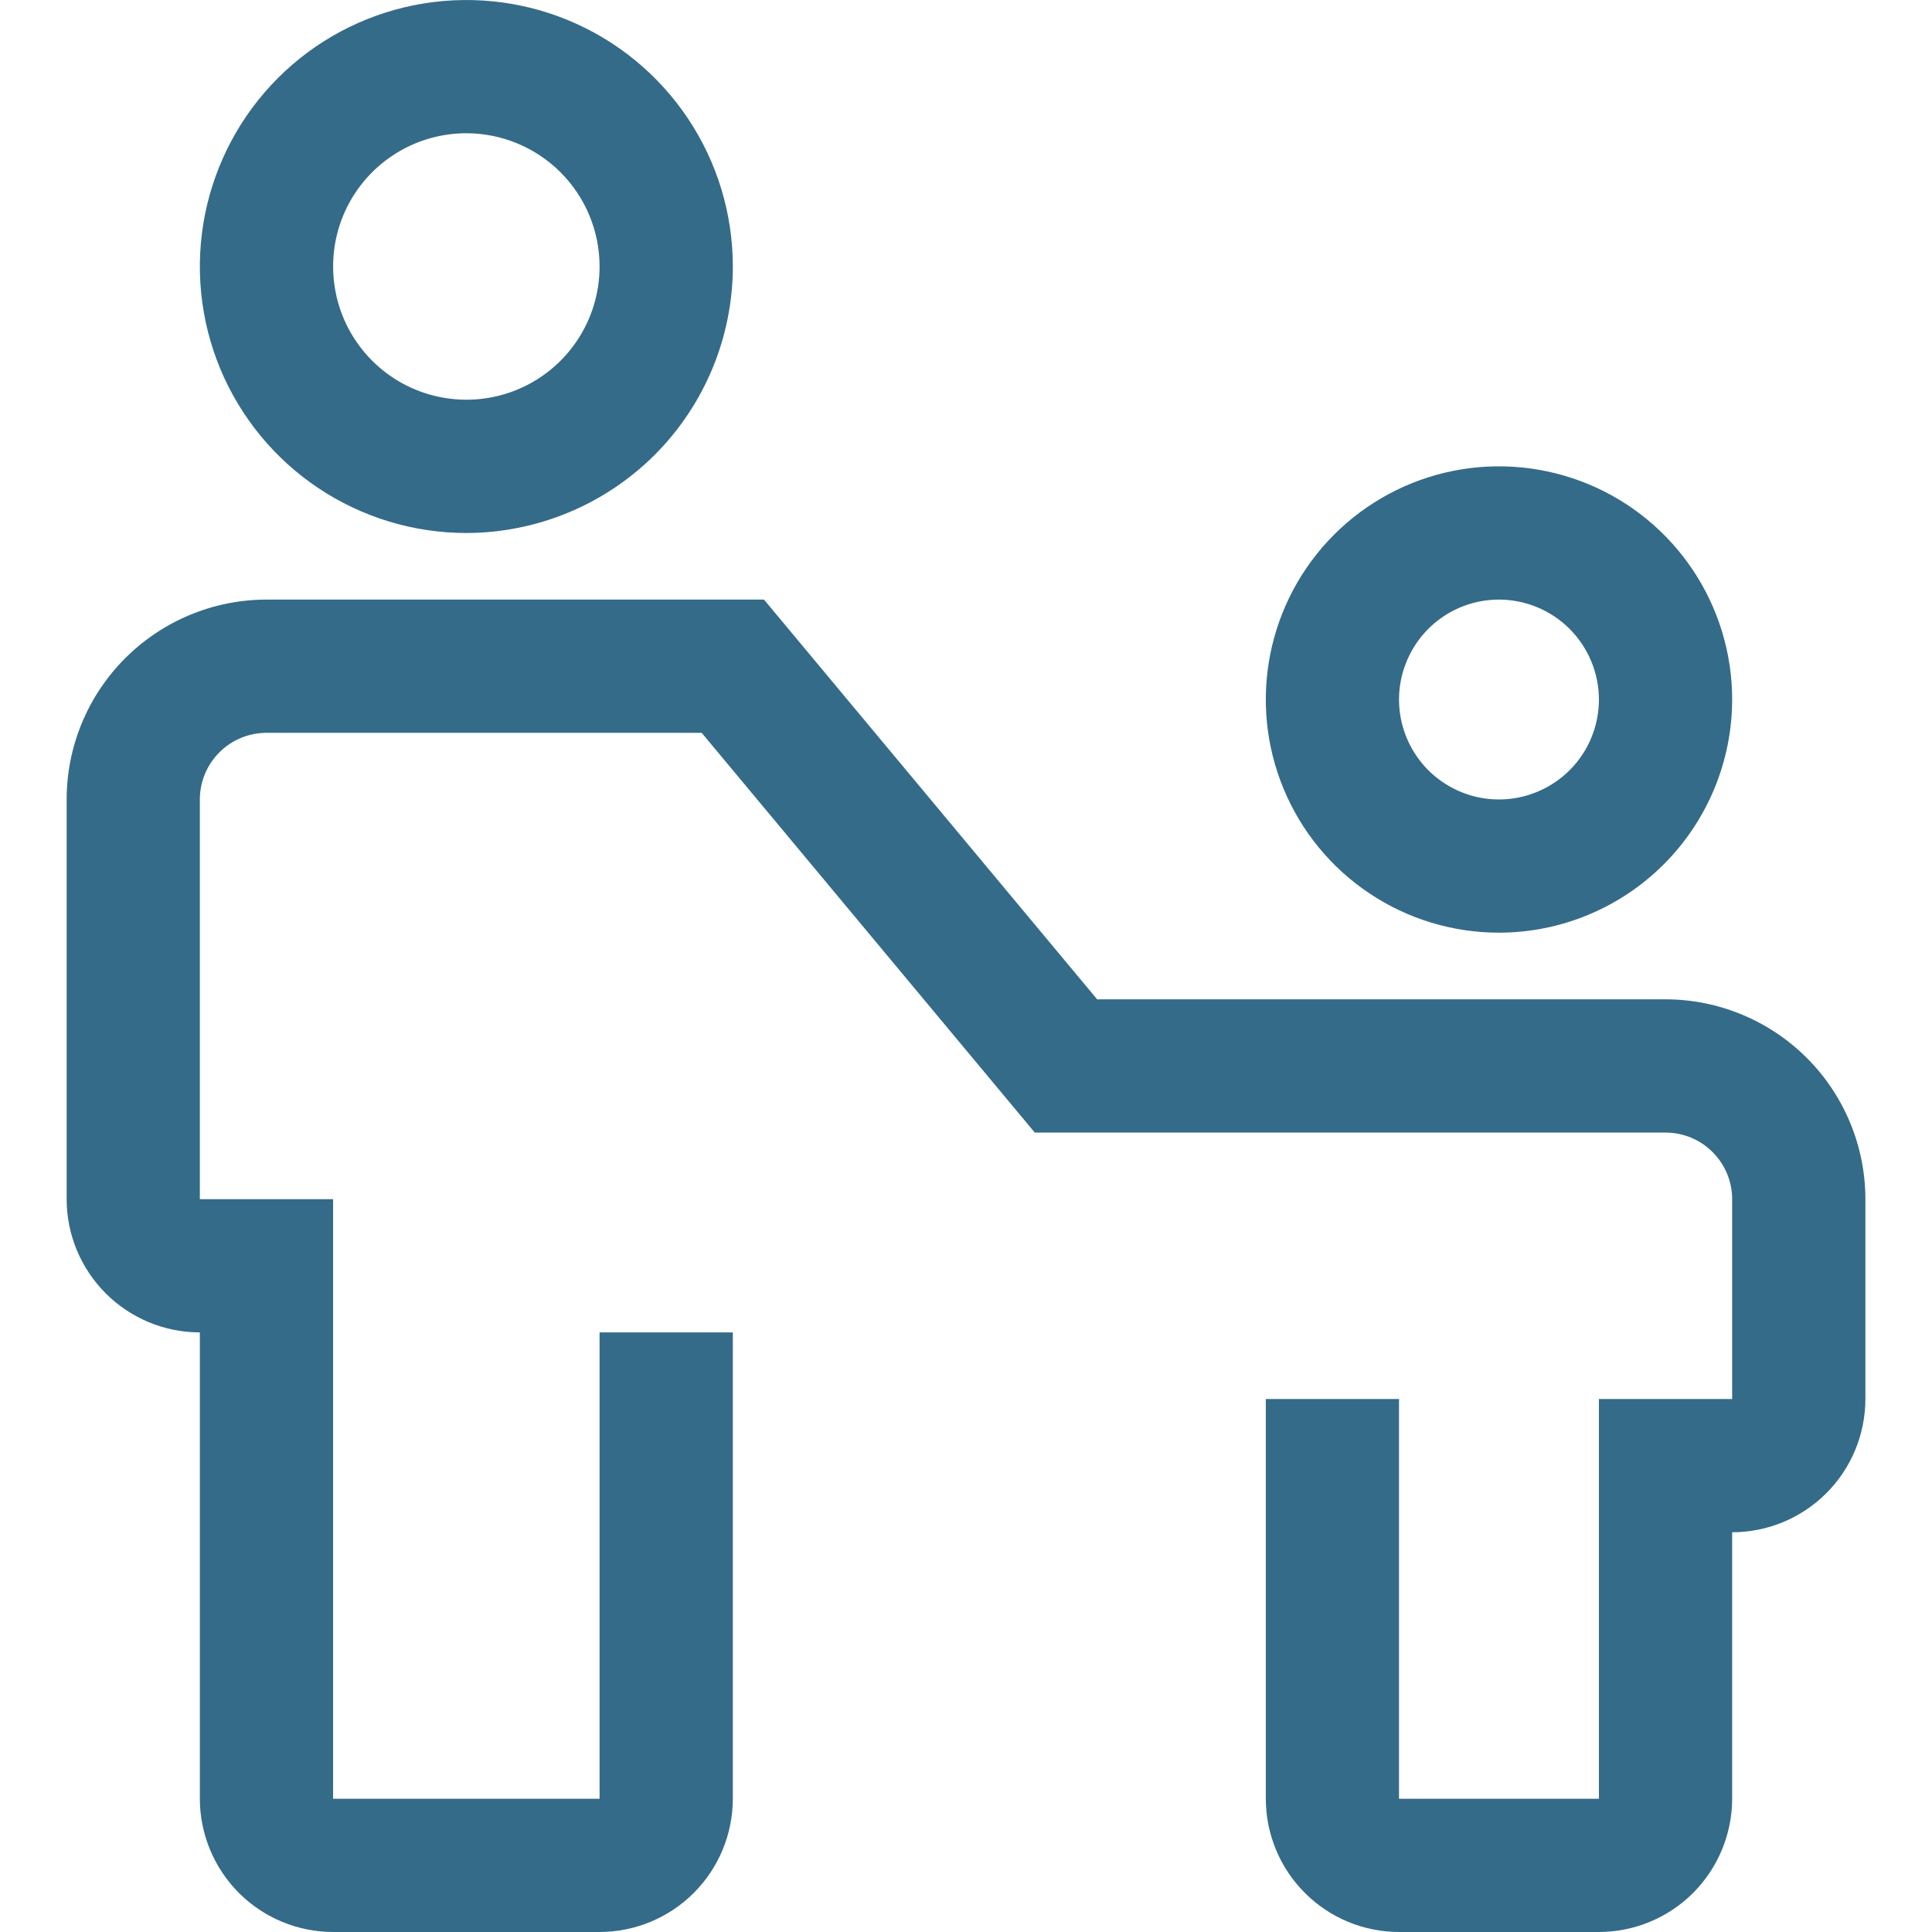
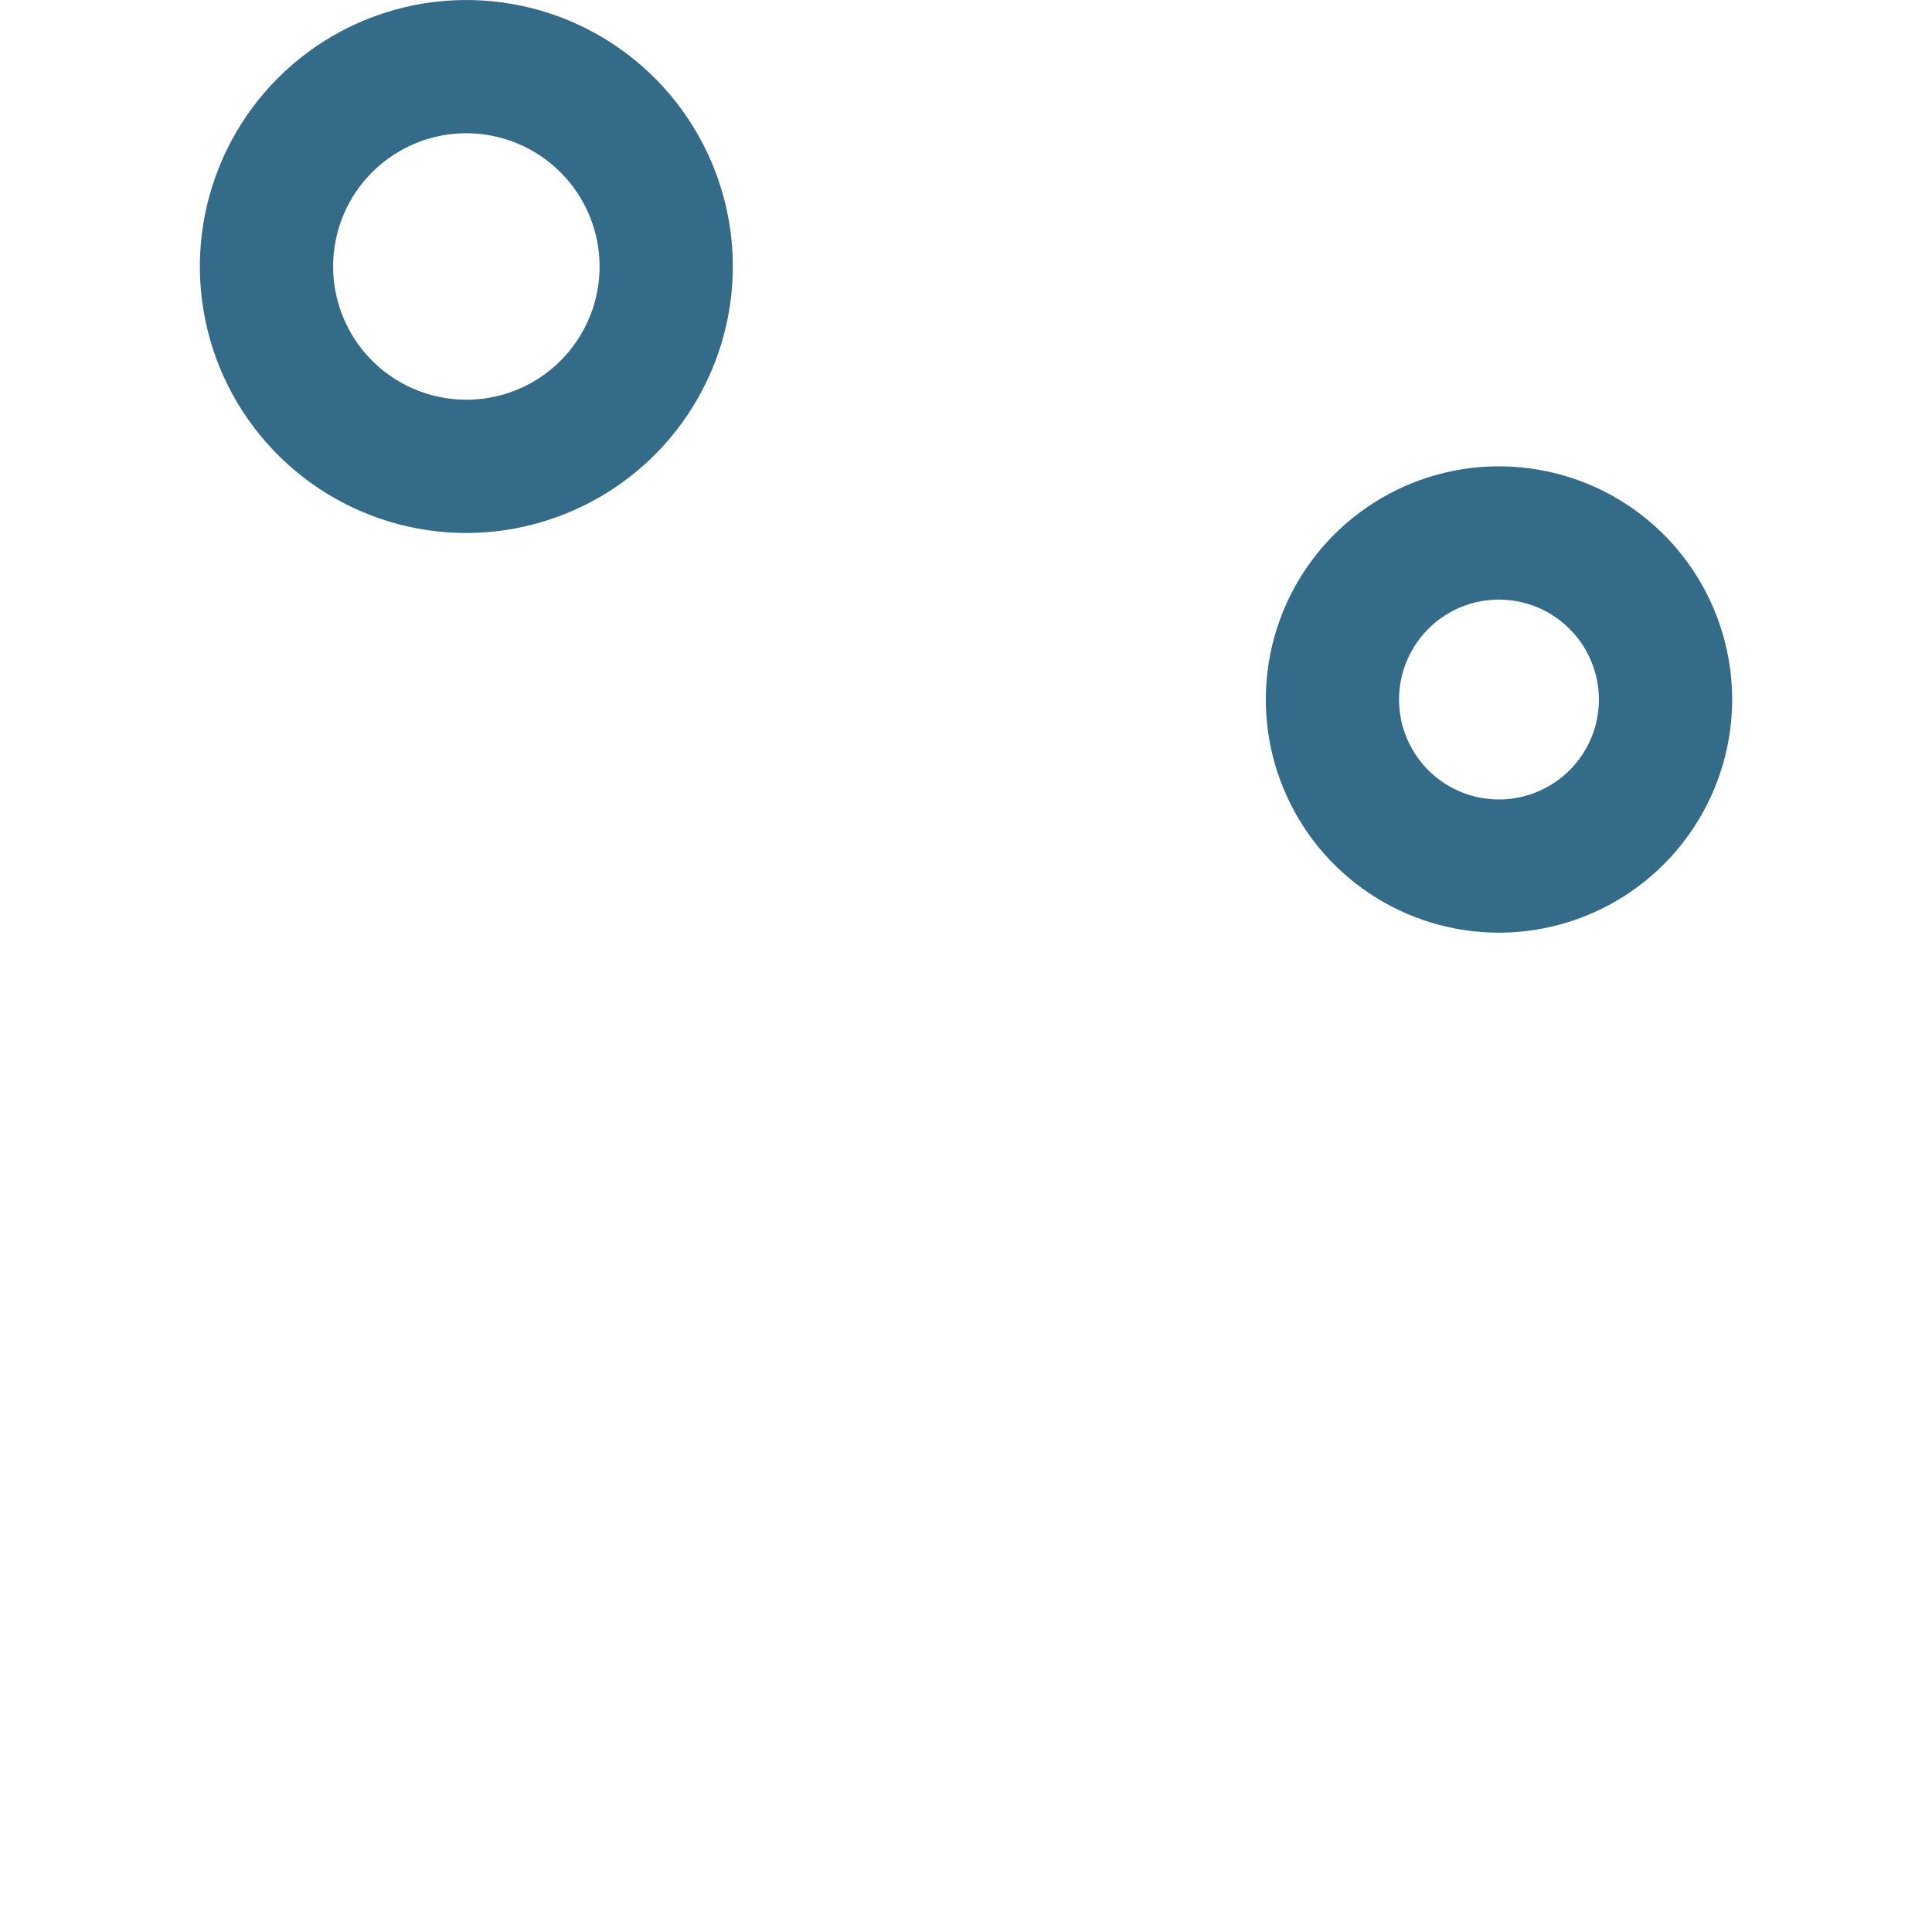
<svg xmlns="http://www.w3.org/2000/svg" width="32" height="32" viewBox="0 0 32 32" fill="none">
-   <path d="M27.586 16.552H18.172L12.654 9.931H4.414C3.536 9.932 2.695 10.281 2.074 10.902C1.453 11.522 1.104 12.364 1.104 13.241V19.862C1.104 20.447 1.337 21.008 1.751 21.422C2.164 21.836 2.725 22.068 3.31 22.069V29.793C3.311 30.378 3.544 30.939 3.957 31.353C4.371 31.767 4.932 31.999 5.517 32H9.931C10.516 31.999 11.077 31.767 11.491 31.353C11.905 30.939 12.137 30.378 12.138 29.793V22.069H9.931V29.793H5.517V19.862H3.31V13.241C3.31 12.949 3.427 12.668 3.634 12.461C3.841 12.254 4.121 12.138 4.414 12.138H11.622L17.139 18.759H27.586C27.879 18.759 28.16 18.875 28.366 19.082C28.573 19.289 28.69 19.569 28.69 19.862V23.172H26.483V29.793H23.172V23.172H20.966V29.793C20.966 30.378 21.199 30.939 21.613 31.353C22.026 31.767 22.587 31.999 23.172 32H26.483C27.068 31.999 27.629 31.767 28.043 31.353C28.456 30.939 28.689 30.378 28.69 29.793V25.379C29.275 25.379 29.836 25.146 30.25 24.732C30.663 24.319 30.896 23.758 30.897 23.172V19.862C30.896 18.984 30.547 18.143 29.926 17.522C29.305 16.902 28.464 16.553 27.586 16.552Z" fill="#346B89" />
  <path d="M24.828 15.448C24.064 15.448 23.317 15.222 22.682 14.797C22.047 14.373 21.552 13.77 21.26 13.064C20.967 12.358 20.891 11.582 21.04 10.833C21.189 10.084 21.557 9.395 22.097 8.855C22.637 8.315 23.325 7.947 24.074 7.798C24.823 7.649 25.6 7.726 26.306 8.018C27.011 8.31 27.614 8.805 28.039 9.441C28.463 10.076 28.69 10.822 28.69 11.586C28.689 12.61 28.281 13.592 27.557 14.316C26.833 15.04 25.852 15.447 24.828 15.448ZM24.828 9.931C24.5 9.931 24.18 10.028 23.908 10.21C23.636 10.392 23.424 10.65 23.299 10.953C23.173 11.255 23.14 11.588 23.204 11.909C23.268 12.23 23.426 12.525 23.657 12.757C23.889 12.988 24.184 13.146 24.505 13.21C24.826 13.273 25.159 13.241 25.461 13.115C25.764 12.99 26.022 12.778 26.204 12.506C26.386 12.234 26.483 11.914 26.483 11.586C26.482 11.147 26.308 10.727 25.997 10.416C25.687 10.106 25.267 9.932 24.828 9.931ZM7.724 8.828C6.851 8.828 5.998 8.569 5.272 8.084C4.546 7.599 3.98 6.909 3.646 6.103C3.312 5.296 3.225 4.409 3.395 3.553C3.566 2.697 3.986 1.91 4.603 1.293C5.22 0.675 6.007 0.255 6.863 0.085C7.719 -0.085 8.607 0.002 9.413 0.336C10.22 0.67 10.909 1.236 11.394 1.962C11.879 2.687 12.138 3.541 12.138 4.414C12.137 5.584 11.671 6.706 10.844 7.534C10.016 8.361 8.894 8.826 7.724 8.828ZM7.724 2.207C7.288 2.207 6.861 2.336 6.498 2.579C6.135 2.821 5.852 3.166 5.685 3.569C5.518 3.973 5.475 4.416 5.56 4.844C5.645 5.272 5.855 5.666 6.164 5.974C6.472 6.283 6.866 6.493 7.294 6.578C7.722 6.663 8.165 6.62 8.569 6.453C8.972 6.286 9.317 6.003 9.559 5.64C9.802 5.277 9.931 4.85 9.931 4.414C9.931 3.829 9.698 3.268 9.284 2.854C8.87 2.44 8.309 2.207 7.724 2.207Z" fill="#346B89" />
</svg>